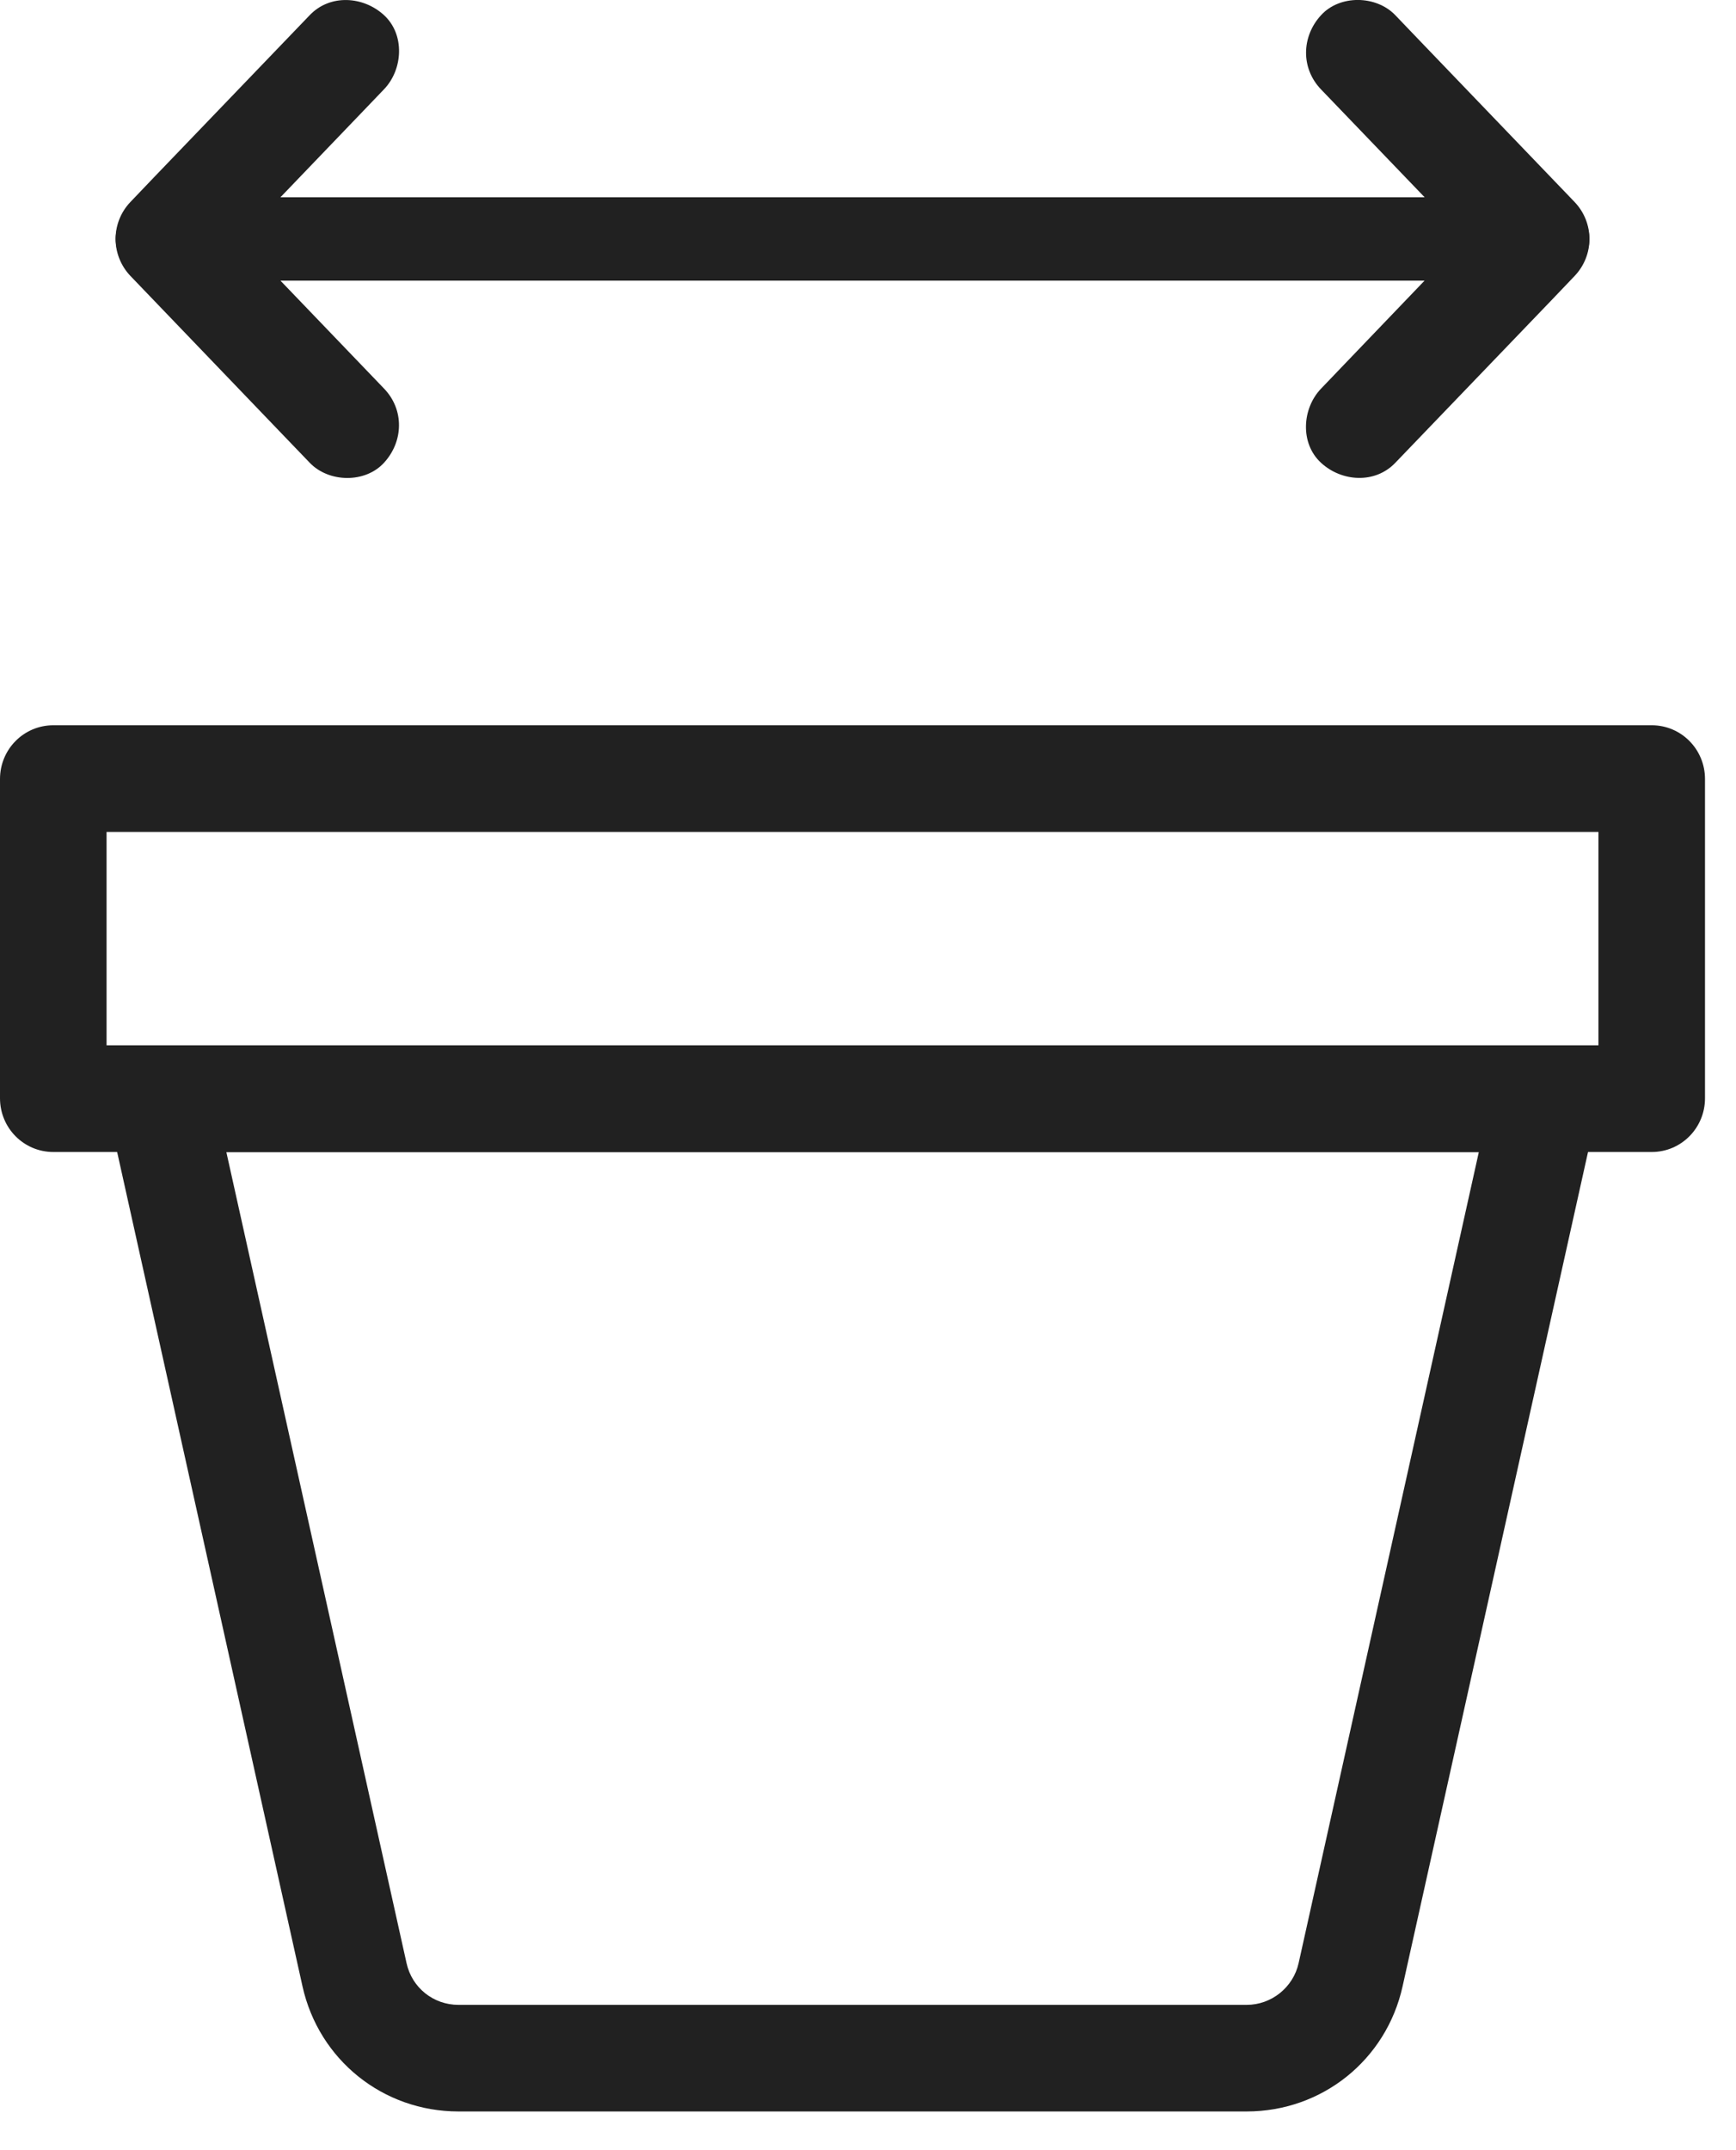
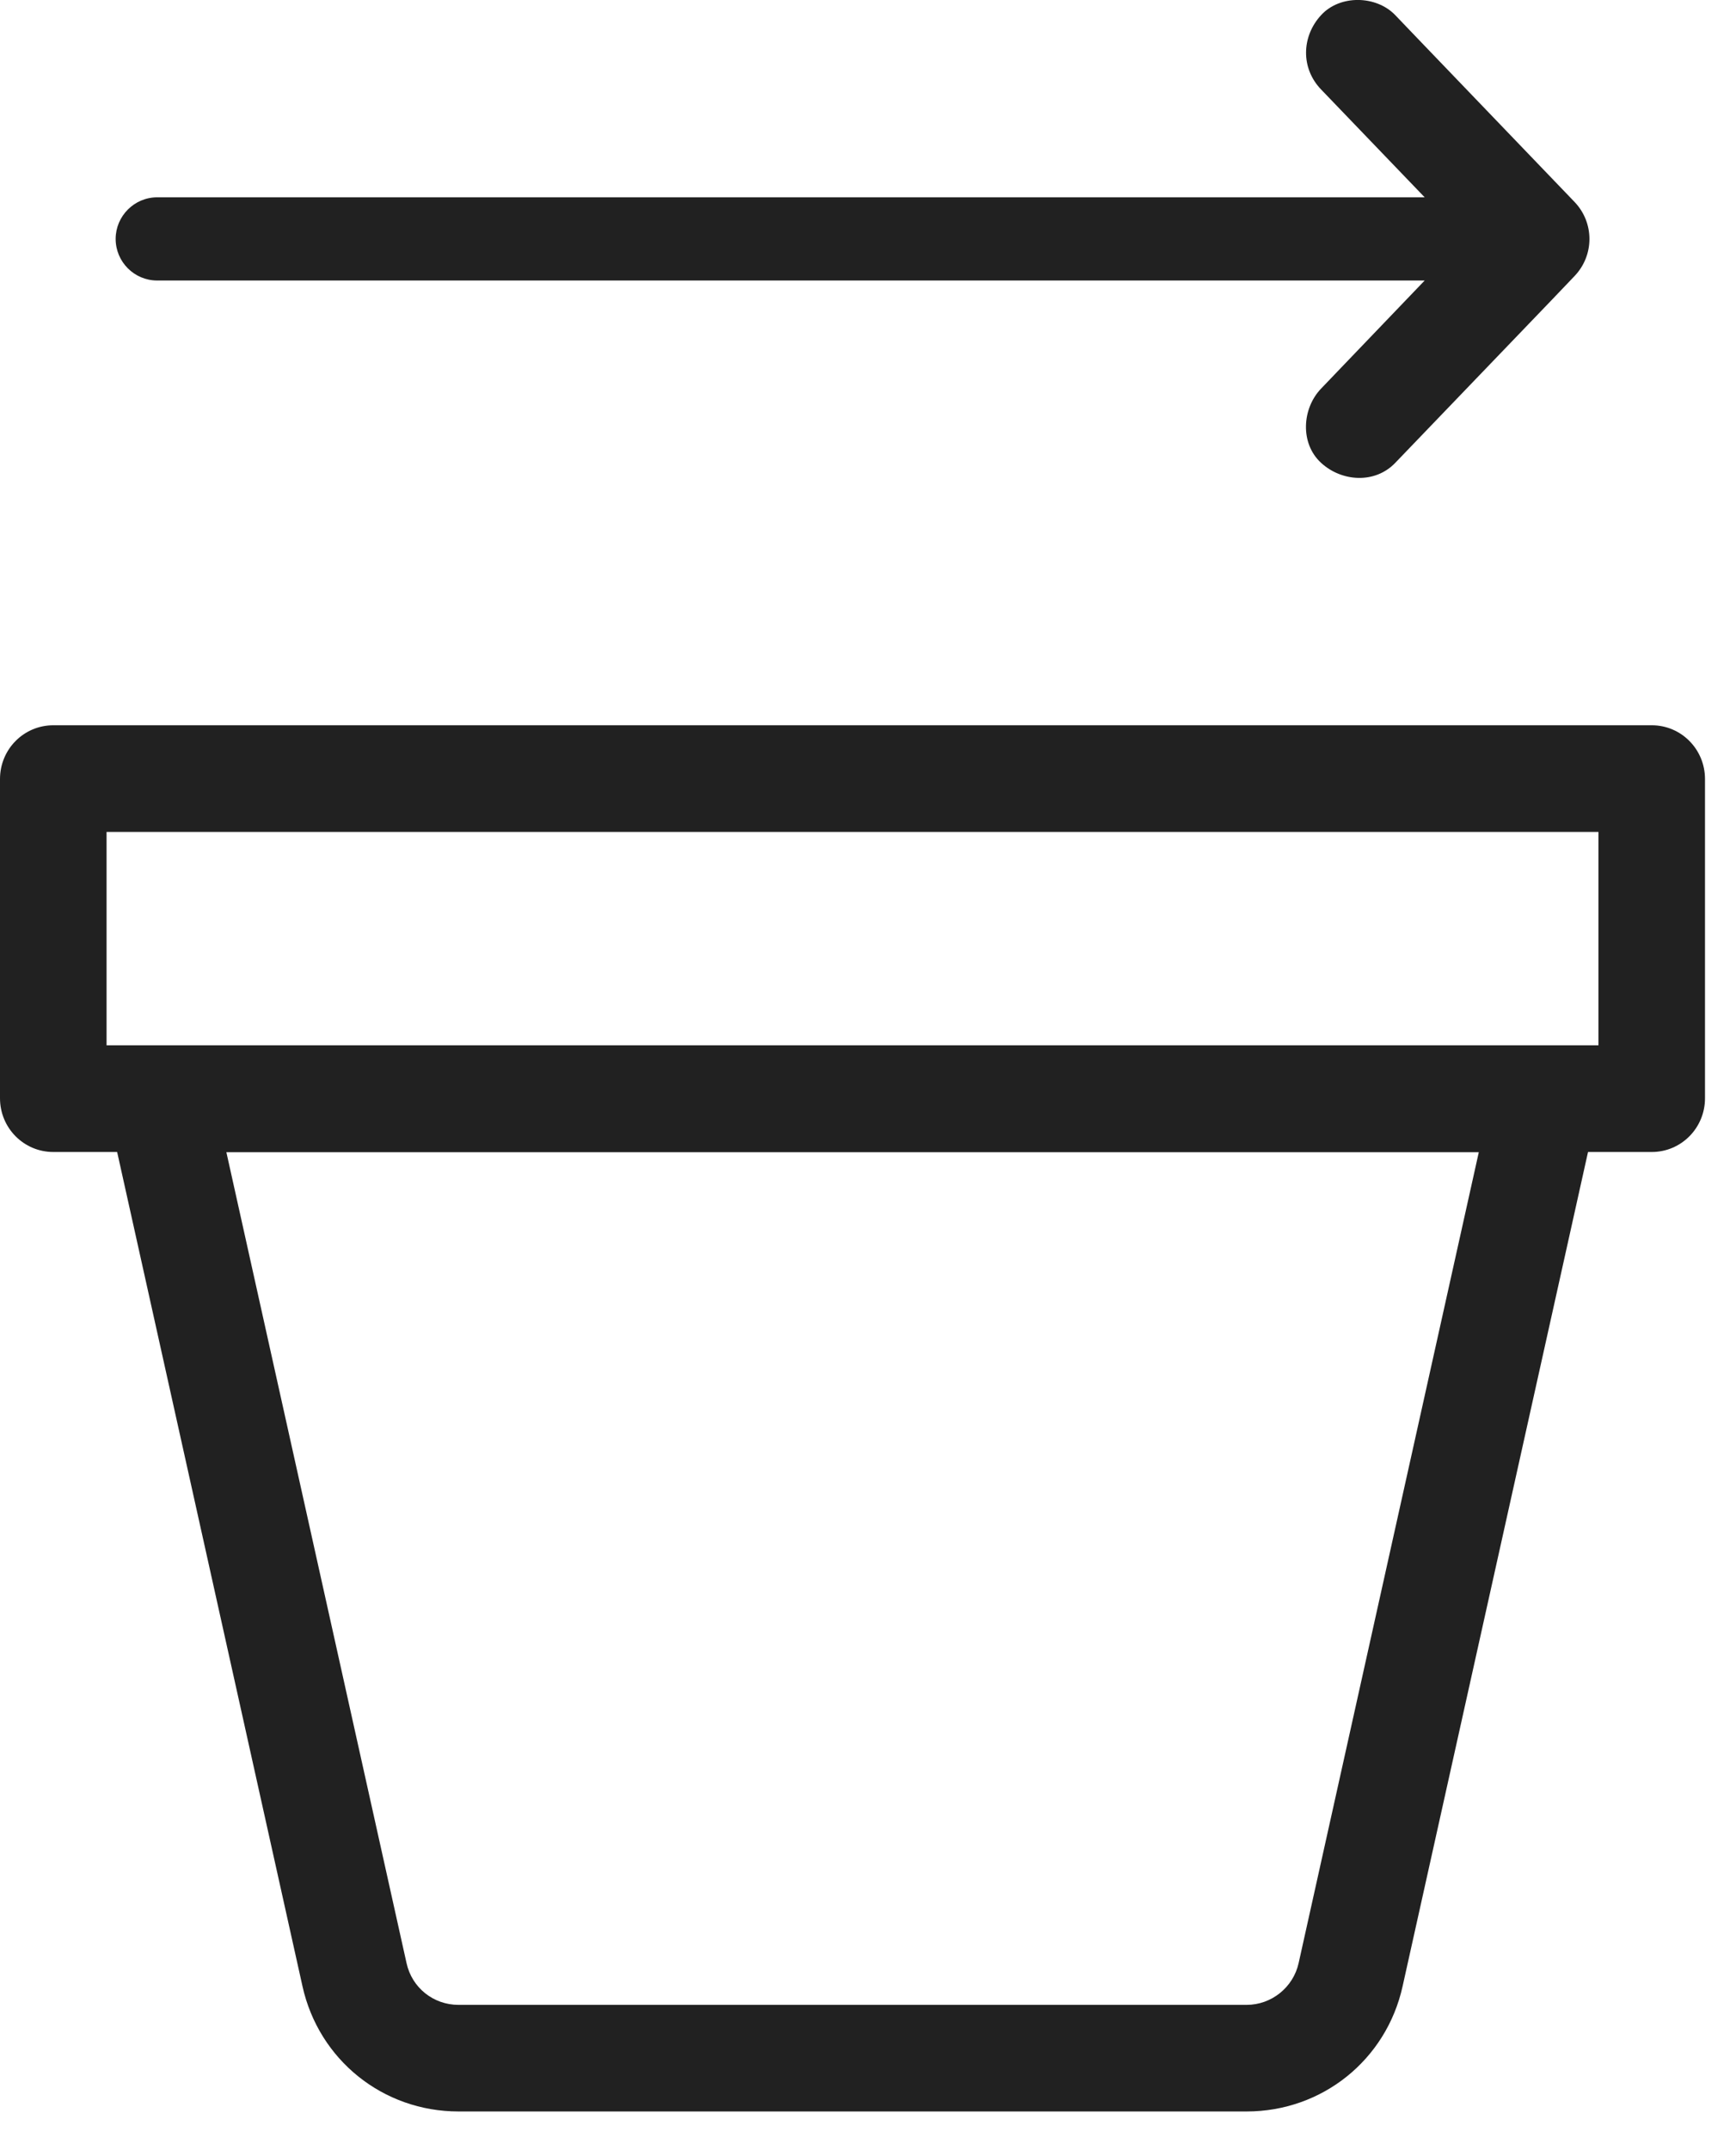
<svg xmlns="http://www.w3.org/2000/svg" width="100%" height="100%" viewBox="0 0 21 26" version="1.1" xml:space="preserve" style="fill-rule:evenodd;clip-rule:evenodd;stroke-linejoin:round;stroke-miterlimit:2;">
  <g transform="matrix(1,0,0,1,19.046,3.346)">
    <path d="M0,-0.905C-0.631,-1.562 -1.262,-2.218 -1.893,-2.876L-2.168,-3.163C-2.398,-3.403 -2.837,-3.412 -3.065,-3.163C-3.303,-2.905 -3.312,-2.52 -3.065,-2.264C-2.648,-1.83 -2.23,-1.394 -1.812,-0.96L-17.145,-0.96C-17.421,-0.96 -17.647,-0.733 -17.647,-0.457C-17.647,-0.179 -17.421,0.046 -17.145,0.046L-1.812,0.046C-2.138,0.386 -2.464,0.727 -2.791,1.067C-2.883,1.162 -2.974,1.257 -3.065,1.353C-3.296,1.593 -3.322,2.016 -3.065,2.251C-2.816,2.48 -2.413,2.507 -2.168,2.251C-1.537,1.594 -0.906,0.937 -0.275,0.281L0,-0.007C0.241,-0.258 0.242,-0.653 0,-0.905" style="fill:rgb(33,33,33);fill-rule:nonzero;" />
  </g>
  <g transform="matrix(1,0,0,1,1.579,2.434)">
-     <path d="M0,0.904L1.893,2.876C1.984,2.971 2.076,3.067 2.168,3.162C2.398,3.402 2.837,3.412 3.066,3.162C3.303,2.904 3.313,2.52 3.066,2.264C2.648,1.829 2.23,1.394 1.813,0.959L17.146,0.959C17.422,0.959 17.647,0.733 17.647,0.456C17.647,0.179 17.422,-0.047 17.146,-0.047L1.812,-0.047C2.138,-0.387 2.465,-0.727 2.791,-1.067L3.066,-1.354C3.296,-1.593 3.322,-2.016 3.066,-2.251C2.816,-2.481 2.414,-2.508 2.168,-2.251C1.537,-1.595 0.906,-0.938 0.275,-0.281L0,0.007C-0.241,0.258 -0.241,0.652 0,0.904" style="fill:rgb(33,33,33);fill-rule:nonzero;" />
-   </g>
+     </g>
  <g transform="matrix(1,0,0,1,-529.821,-1437.25)">
    <path d="M531.11,1449.89L549.157,1449.89L549.157,1447.31L531.11,1447.31L531.11,1449.89ZM549.802,1451.18L530.466,1451.18C530.109,1451.18 529.821,1450.89 529.821,1450.53L529.821,1446.67C529.821,1446.31 530.109,1446.02 530.466,1446.02L549.802,1446.02C550.158,1446.02 550.446,1446.31 550.446,1446.67L550.446,1450.53C550.446,1450.89 550.158,1451.18 549.802,1451.18" style="fill:rgb(33,33,33);fill-rule:nonzero;" />
  </g>
  <g transform="matrix(1,0,0,1,2.738,24.243)">
    <path d="M0,-10.312L2.18,-0.504C2.245,-0.208 2.504,0 2.808,0L12.343,0C12.643,0 12.906,-0.212 12.971,-0.504L15.151,-10.312L0,-10.312ZM12.343,1.289L2.808,1.289C1.896,1.289 1.119,0.666 0.921,-0.225L-1.433,-10.817C-1.475,-11.008 -1.43,-11.208 -1.306,-11.36C-1.184,-11.513 -0.999,-11.601 -0.804,-11.601L15.954,-11.601C16.149,-11.601 16.334,-11.513 16.456,-11.36C16.58,-11.208 16.625,-11.008 16.584,-10.817L14.229,-0.225C14.032,0.666 13.255,1.289 12.343,1.289" style="fill:rgb(33,33,33);fill-rule:nonzero;" />
  </g>
</svg>